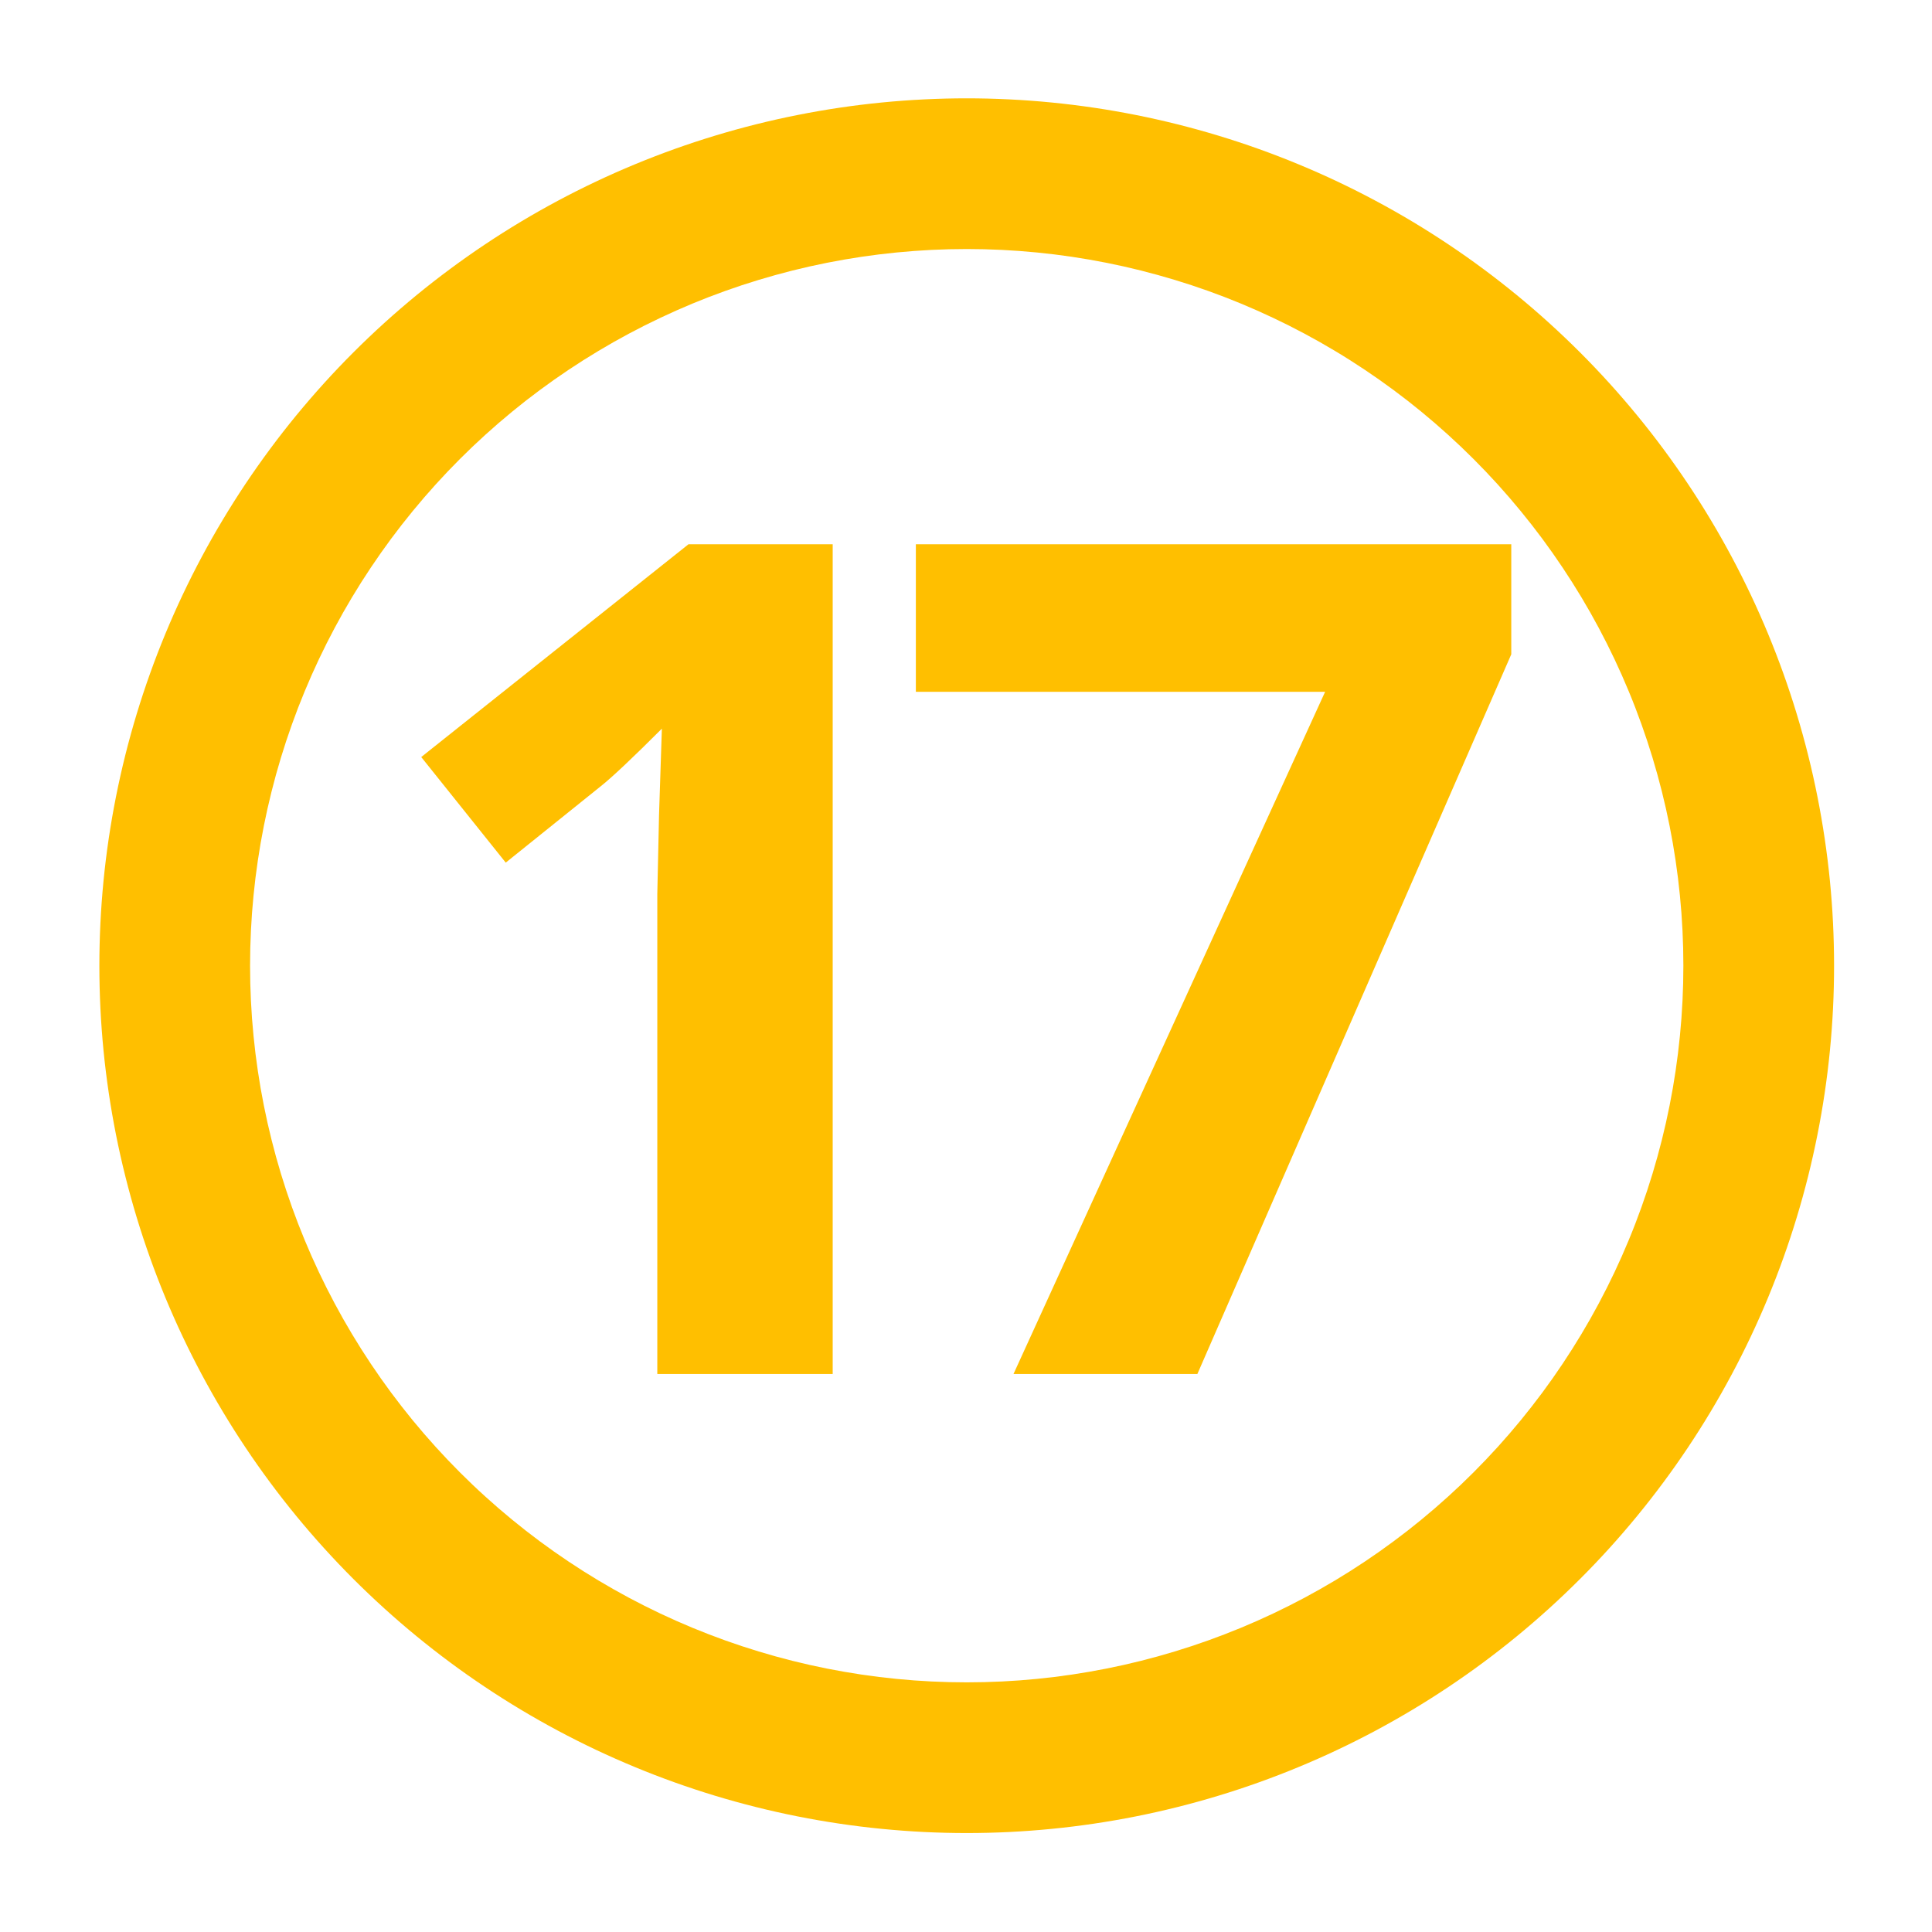
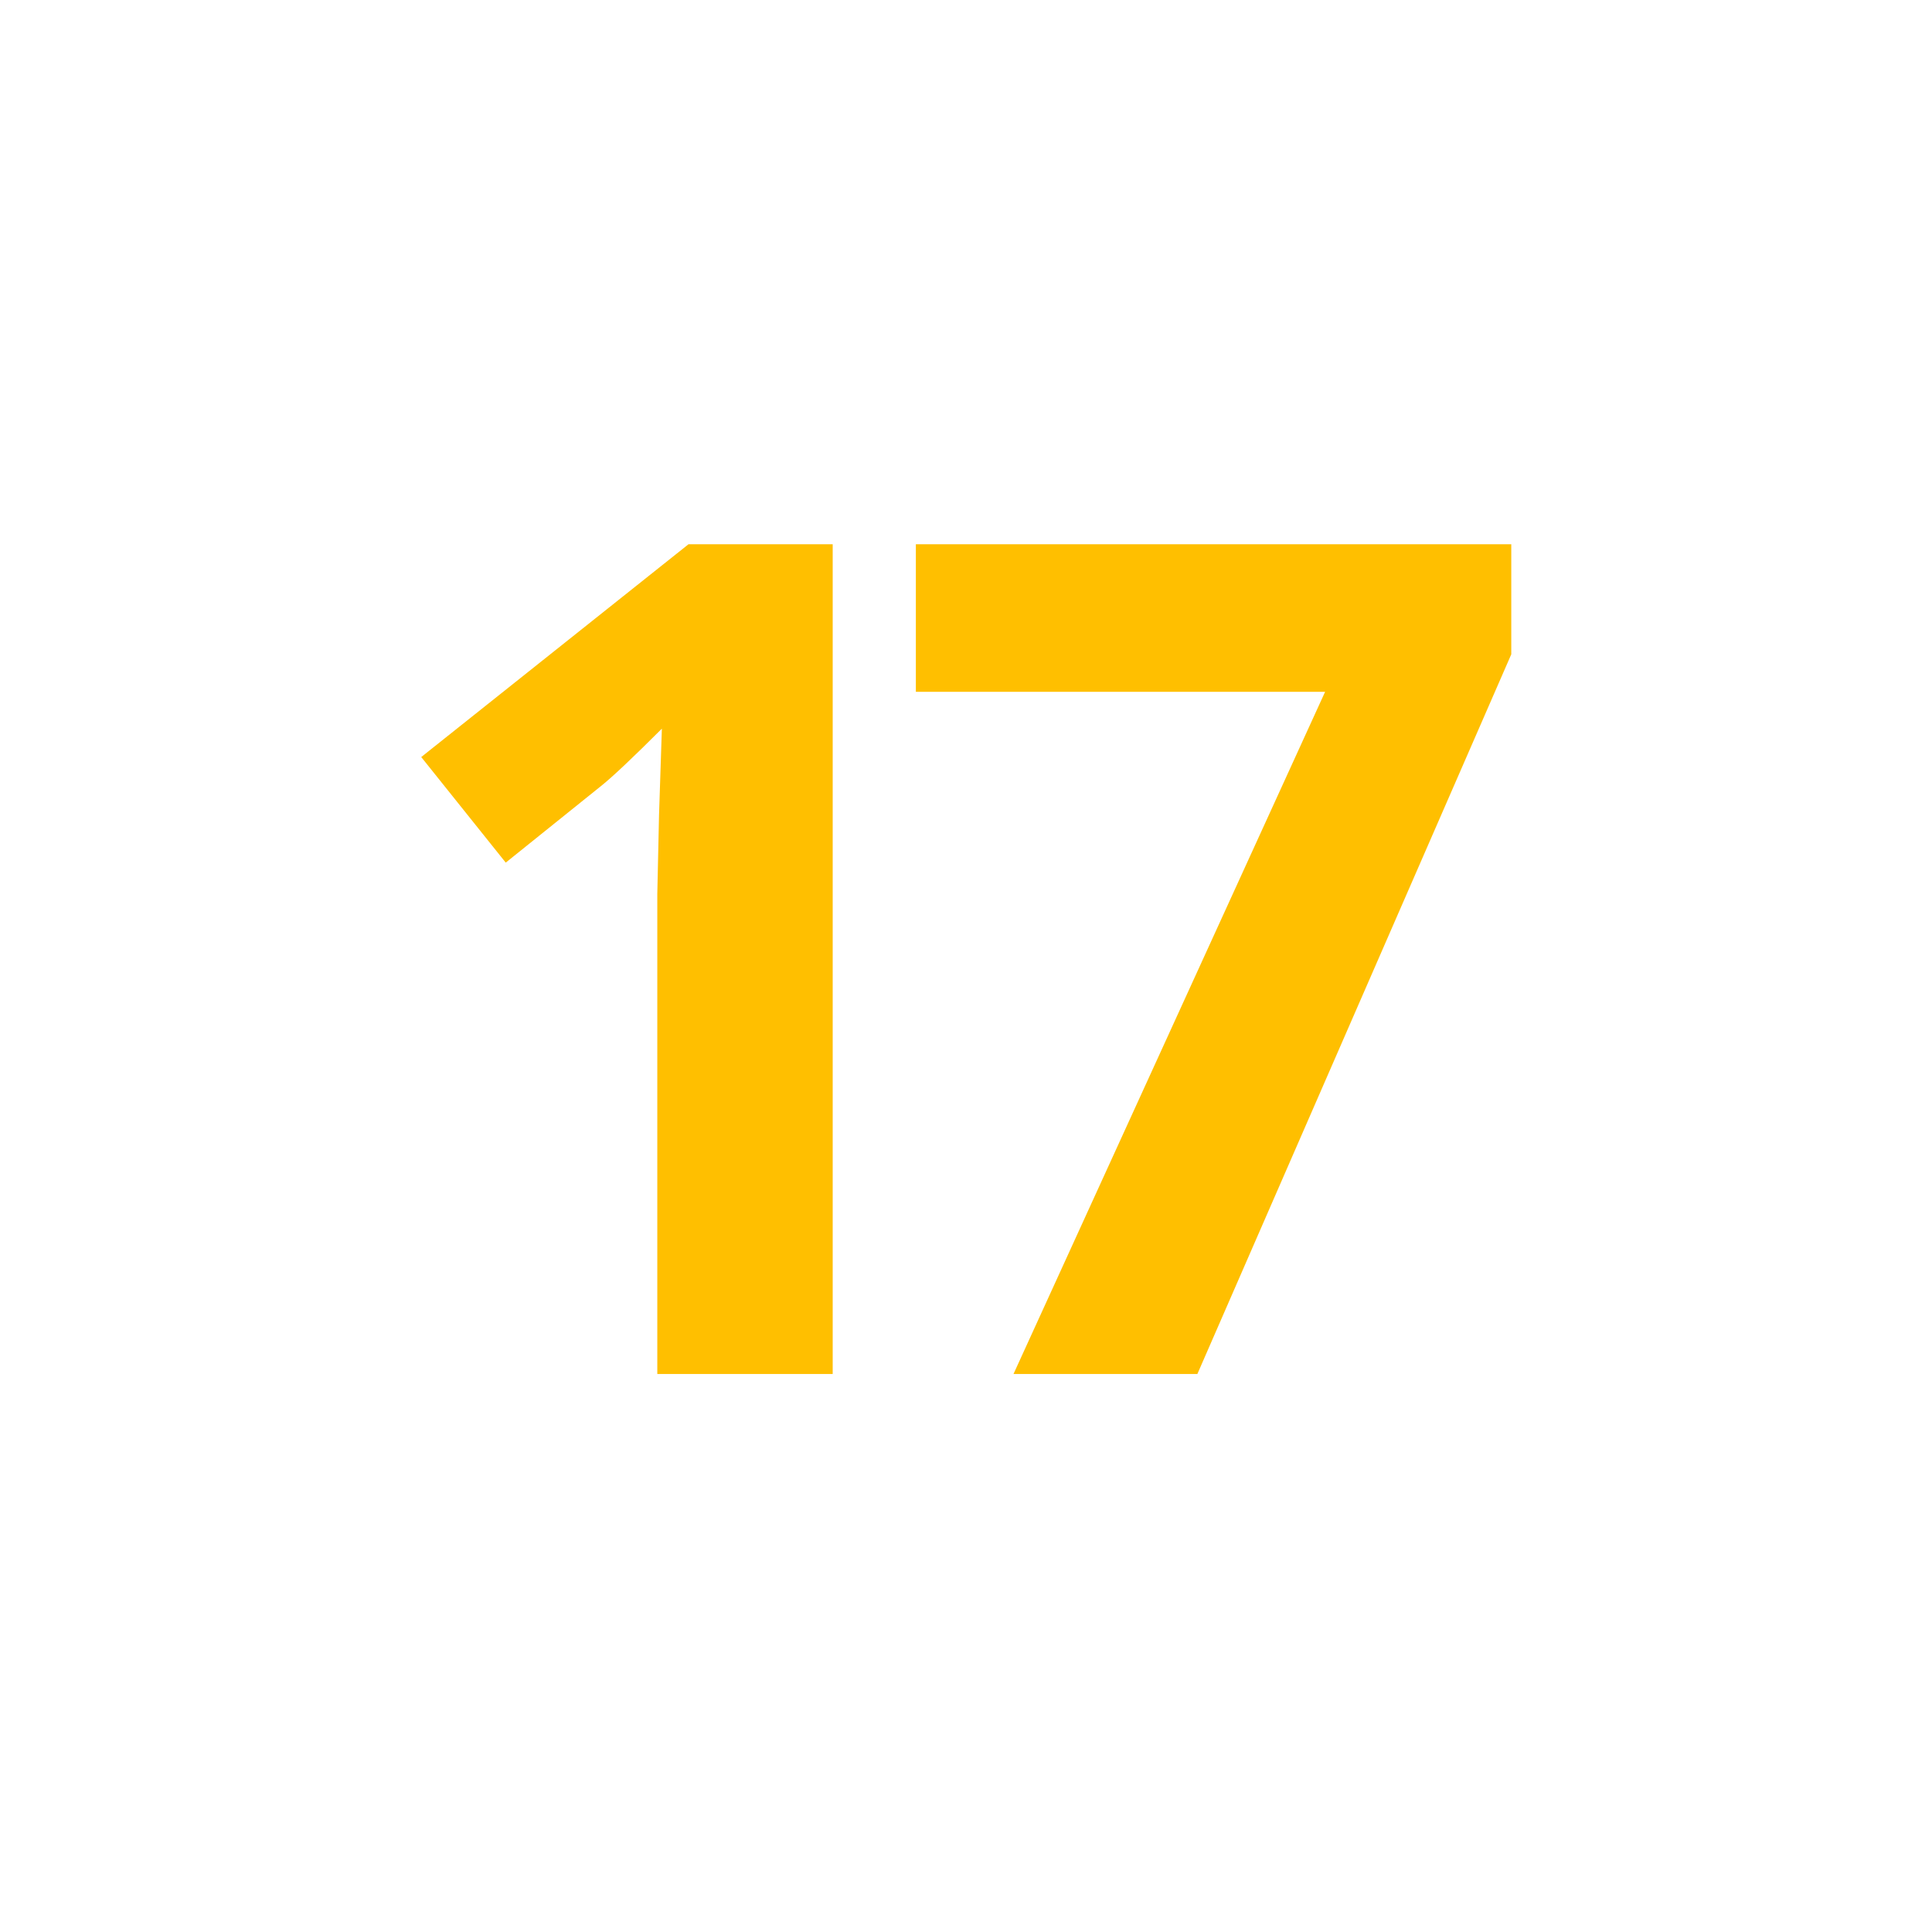
<svg xmlns="http://www.w3.org/2000/svg" width="512" zoomAndPan="magnify" viewBox="0 0 384 384" height="512" preserveAspectRatio="xMidYMid meet" version="1.0">
  <defs>
    <g />
    <clipPath id="8ea8b804e1">
-       <path d="M 19.574 19.574 L 364.574 19.574 L 364.574 364.574 L 19.574 364.574 Z M 19.574 19.574 " clip-rule="nonzero" />
+       <path d="M 19.574 19.574 L 364.574 364.574 L 19.574 364.574 Z M 19.574 19.574 " clip-rule="nonzero" />
    </clipPath>
  </defs>
  <g clip-path="url(#8ea8b804e1)">
-     <path fill="#ffbf00" d="M 192.145 19.543 C 189.32 19.543 186.5 19.613 183.684 19.754 C 180.867 19.891 178.055 20.098 175.246 20.375 C 172.438 20.652 169.637 20.996 166.848 21.41 C 164.055 21.824 161.277 22.309 158.512 22.859 C 155.742 23.406 152.992 24.027 150.254 24.711 C 147.516 25.398 144.801 26.148 142.098 26.969 C 139.398 27.789 136.723 28.672 134.066 29.621 C 131.41 30.574 128.777 31.59 126.172 32.668 C 123.562 33.746 120.984 34.891 118.434 36.098 C 115.883 37.305 113.363 38.57 110.875 39.902 C 108.387 41.23 105.934 42.621 103.516 44.07 C 101.094 45.523 98.711 47.031 96.367 48.598 C 94.02 50.168 91.715 51.789 89.449 53.473 C 87.184 55.152 84.957 56.887 82.777 58.676 C 80.598 60.469 78.461 62.309 76.371 64.203 C 74.281 66.098 72.238 68.043 70.242 70.039 C 68.246 72.035 66.301 74.074 64.406 76.168 C 62.512 78.258 60.672 80.395 58.879 82.574 C 57.09 84.754 55.355 86.977 53.676 89.246 C 51.996 91.512 50.371 93.816 48.801 96.164 C 47.234 98.508 45.727 100.891 44.277 103.312 C 42.824 105.73 41.434 108.184 40.105 110.672 C 38.773 113.16 37.508 115.68 36.301 118.23 C 35.094 120.781 33.953 123.359 32.871 125.965 C 31.793 128.574 30.777 131.203 29.828 133.859 C 28.875 136.516 27.992 139.195 27.172 141.895 C 26.352 144.594 25.602 147.312 24.914 150.051 C 24.23 152.785 23.613 155.539 23.062 158.305 C 22.512 161.074 22.027 163.852 21.613 166.645 C 21.199 169.434 20.855 172.234 20.578 175.039 C 20.305 177.848 20.094 180.66 19.957 183.48 C 19.82 186.297 19.75 189.117 19.75 191.938 C 19.75 194.758 19.82 197.578 19.957 200.398 C 20.094 203.215 20.305 206.027 20.578 208.836 C 20.855 211.645 21.203 214.441 21.617 217.234 C 22.031 220.023 22.512 222.805 23.062 225.57 C 23.613 228.336 24.23 231.09 24.918 233.828 C 25.602 236.562 26.355 239.281 27.172 241.98 C 27.992 244.68 28.875 247.359 29.828 250.016 C 30.777 252.672 31.793 255.305 32.871 257.91 C 33.953 260.516 35.094 263.094 36.301 265.645 C 37.508 268.195 38.777 270.715 40.105 273.203 C 41.438 275.691 42.824 278.145 44.277 280.566 C 45.727 282.984 47.234 285.367 48.805 287.715 C 50.371 290.062 51.996 292.367 53.676 294.633 C 55.355 296.898 57.09 299.121 58.883 301.305 C 60.672 303.484 62.512 305.621 64.41 307.711 C 66.305 309.801 68.246 311.844 70.242 313.84 C 72.238 315.832 74.281 317.777 76.371 319.672 C 78.461 321.566 80.598 323.41 82.777 325.199 C 84.961 326.988 87.184 328.727 89.449 330.406 C 91.715 332.086 94.02 333.711 96.367 335.277 C 98.711 336.844 101.094 338.355 103.516 339.805 C 105.934 341.254 108.391 342.645 110.879 343.977 C 113.367 345.305 115.887 346.574 118.434 347.781 C 120.984 348.984 123.566 350.129 126.172 351.207 C 128.777 352.289 131.41 353.305 134.066 354.254 C 136.723 355.203 139.398 356.09 142.102 356.91 C 144.801 357.727 147.52 358.48 150.254 359.164 C 152.992 359.852 155.742 360.469 158.512 361.02 C 161.277 361.57 164.059 362.051 166.848 362.465 C 169.637 362.879 172.438 363.227 175.246 363.5 C 178.055 363.777 180.867 363.984 183.684 364.125 C 186.5 364.262 189.32 364.332 192.145 364.332 C 194.965 364.332 197.785 364.262 200.602 364.125 C 203.418 363.984 206.234 363.777 209.039 363.5 C 211.848 363.223 214.648 362.879 217.438 362.465 C 220.23 362.051 223.008 361.57 225.773 361.02 C 228.543 360.469 231.293 359.852 234.031 359.164 C 236.77 358.48 239.484 357.727 242.188 356.906 C 244.887 356.09 247.562 355.203 250.219 354.254 C 252.875 353.305 255.508 352.289 258.113 351.207 C 260.723 350.129 263.301 348.984 265.852 347.777 C 268.402 346.574 270.922 345.305 273.41 343.977 C 275.898 342.645 278.352 341.254 280.77 339.805 C 283.191 338.355 285.574 336.844 287.918 335.277 C 290.266 333.711 292.57 332.086 294.836 330.406 C 297.105 328.723 299.328 326.988 301.508 325.199 C 303.688 323.41 305.824 321.566 307.914 319.672 C 310.004 317.777 312.047 315.832 314.043 313.836 C 316.039 311.844 317.984 309.801 319.879 307.711 C 321.773 305.621 323.613 303.484 325.406 301.301 C 327.195 299.121 328.93 296.898 330.609 294.633 C 332.293 292.367 333.914 290.059 335.484 287.715 C 337.051 285.367 338.559 282.984 340.008 280.566 C 341.461 278.145 342.852 275.691 344.18 273.203 C 345.512 270.715 346.777 268.195 347.984 265.645 C 349.191 263.094 350.332 260.516 351.414 257.91 C 352.492 255.305 353.508 252.672 354.457 250.016 C 355.41 247.359 356.293 244.68 357.113 241.98 C 357.934 239.281 358.684 236.562 359.371 233.824 C 360.055 231.09 360.672 228.336 361.223 225.57 C 361.773 222.805 362.258 220.023 362.672 217.234 C 363.086 214.441 363.43 211.645 363.707 208.836 C 363.984 206.027 364.191 203.215 364.328 200.398 C 364.469 197.578 364.535 194.758 364.535 191.938 C 364.535 189.117 364.465 186.297 364.328 183.48 C 364.191 180.66 363.98 177.848 363.707 175.039 C 363.43 172.234 363.082 169.434 362.668 166.641 C 362.254 163.852 361.773 161.074 361.223 158.305 C 360.672 155.539 360.055 152.785 359.371 150.051 C 358.684 147.312 357.93 144.594 357.113 141.895 C 356.293 139.195 355.41 136.516 354.457 133.859 C 353.508 131.203 352.492 128.574 351.414 125.965 C 350.332 123.359 349.191 120.781 347.984 118.23 C 346.777 115.68 345.508 113.16 344.18 110.672 C 342.848 108.184 341.461 105.73 340.008 103.309 C 338.559 100.891 337.051 98.508 335.48 96.16 C 333.914 93.816 332.289 91.508 330.609 89.242 C 328.93 86.977 327.195 84.754 325.402 82.574 C 323.613 80.391 321.773 78.258 319.875 76.164 C 317.98 74.074 316.039 72.031 314.043 70.039 C 312.047 68.043 310.004 66.098 307.914 64.203 C 305.824 62.309 303.688 60.465 301.508 58.676 C 299.324 56.887 297.102 55.152 294.836 53.469 C 292.57 51.789 290.266 50.164 287.918 48.598 C 285.574 47.031 283.191 45.523 280.77 44.07 C 278.352 42.621 275.895 41.23 273.406 39.902 C 270.918 38.57 268.398 37.301 265.852 36.098 C 263.301 34.891 260.723 33.746 258.113 32.668 C 255.508 31.586 252.875 30.574 250.219 29.621 C 247.562 28.672 244.887 27.785 242.184 26.969 C 239.484 26.148 236.766 25.398 234.031 24.711 C 231.293 24.027 228.543 23.406 225.773 22.855 C 223.008 22.309 220.23 21.824 217.438 21.41 C 214.648 20.996 211.848 20.652 209.039 20.375 C 206.23 20.098 203.418 19.891 200.602 19.754 C 197.785 19.613 194.965 19.543 192.145 19.543 Z M 192.145 49.496 C 194.473 49.496 196.805 49.555 199.133 49.668 C 201.461 49.785 203.785 49.957 206.105 50.184 C 208.426 50.414 210.738 50.699 213.043 51.039 C 215.348 51.383 217.645 51.781 219.93 52.234 C 222.219 52.691 224.492 53.199 226.754 53.766 C 229.012 54.336 231.258 54.957 233.492 55.633 C 235.723 56.309 237.934 57.039 240.129 57.824 C 242.324 58.609 244.496 59.449 246.652 60.34 C 248.805 61.234 250.934 62.18 253.043 63.176 C 255.148 64.172 257.23 65.219 259.289 66.32 C 261.344 67.418 263.371 68.566 265.371 69.766 C 267.371 70.961 269.34 72.211 271.277 73.504 C 273.215 74.801 275.121 76.141 276.992 77.531 C 278.867 78.918 280.703 80.352 282.504 81.832 C 284.305 83.312 286.07 84.832 287.797 86.398 C 289.527 87.965 291.215 89.57 292.863 91.219 C 294.512 92.867 296.117 94.555 297.684 96.281 C 299.246 98.008 300.77 99.773 302.25 101.578 C 303.727 103.379 305.16 105.215 306.551 107.086 C 307.938 108.961 309.281 110.867 310.574 112.805 C 311.871 114.742 313.117 116.711 314.316 118.711 C 315.516 120.711 316.664 122.738 317.762 124.793 C 318.859 126.848 319.91 128.93 320.906 131.039 C 321.902 133.145 322.848 135.277 323.738 137.43 C 324.633 139.582 325.469 141.758 326.254 143.953 C 327.039 146.148 327.773 148.359 328.449 150.59 C 329.125 152.82 329.746 155.066 330.312 157.328 C 330.879 159.59 331.391 161.863 331.844 164.148 C 332.301 166.438 332.699 168.73 333.039 171.039 C 333.383 173.344 333.668 175.656 333.895 177.977 C 334.125 180.297 334.297 182.621 334.41 184.949 C 334.527 187.277 334.582 189.605 334.582 191.938 C 334.582 194.27 334.527 196.598 334.41 198.926 C 334.297 201.254 334.125 203.578 333.895 205.898 C 333.668 208.219 333.383 210.531 333.039 212.84 C 332.699 215.145 332.301 217.441 331.844 219.727 C 331.391 222.012 330.879 224.285 330.312 226.547 C 329.746 228.809 329.125 231.055 328.449 233.285 C 327.773 235.516 327.039 237.73 326.254 239.926 C 325.469 242.117 324.633 244.293 323.738 246.445 C 322.848 248.602 321.902 250.73 320.906 252.84 C 319.91 254.945 318.859 257.027 317.762 259.082 C 316.664 261.141 315.516 263.168 314.316 265.164 C 313.117 267.164 311.871 269.133 310.574 271.074 C 309.281 273.012 307.938 274.918 306.551 276.789 C 305.16 278.66 303.727 280.496 302.25 282.301 C 300.77 284.102 299.246 285.867 297.684 287.594 C 296.117 289.32 294.512 291.008 292.863 292.656 C 291.215 294.305 289.527 295.914 287.797 297.477 C 286.07 299.043 284.305 300.566 282.504 302.043 C 280.703 303.523 278.867 304.957 276.992 306.344 C 275.121 307.734 273.215 309.078 271.277 310.371 C 269.34 311.668 267.371 312.914 265.371 314.113 C 263.371 315.309 261.344 316.457 259.289 317.559 C 257.23 318.656 255.148 319.703 253.043 320.703 C 250.934 321.699 248.805 322.641 246.652 323.535 C 244.496 324.426 242.324 325.266 240.129 326.051 C 237.934 326.836 235.723 327.566 233.492 328.242 C 231.258 328.922 229.012 329.543 226.754 330.109 C 224.492 330.676 222.219 331.188 219.93 331.641 C 217.645 332.094 215.348 332.492 213.043 332.836 C 210.738 333.18 208.426 333.465 206.105 333.691 C 203.785 333.922 201.461 334.094 199.133 334.207 C 196.805 334.32 194.473 334.379 192.145 334.379 C 189.812 334.379 187.48 334.32 185.152 334.207 C 182.824 334.094 180.5 333.922 178.18 333.691 C 175.859 333.465 173.547 333.18 171.242 332.836 C 168.938 332.492 166.641 332.094 164.355 331.641 C 162.066 331.188 159.793 330.676 157.531 330.109 C 155.273 329.543 153.027 328.922 150.793 328.242 C 148.562 327.566 146.352 326.836 144.156 326.051 C 141.961 325.266 139.789 324.426 137.633 323.535 C 135.48 322.641 133.352 321.699 131.242 320.703 C 129.137 319.703 127.055 318.656 124.996 317.559 C 122.941 316.457 120.914 315.309 118.914 314.113 C 116.914 312.914 114.945 311.668 113.008 310.371 C 111.07 309.078 109.164 307.734 107.293 306.348 C 105.418 304.957 103.582 303.523 101.781 302.043 C 99.98 300.566 98.215 299.043 96.488 297.477 C 94.758 295.914 93.07 294.305 91.422 292.656 C 89.773 291.008 88.168 289.32 86.602 287.594 C 85.039 285.867 83.516 284.102 82.035 282.301 C 80.559 280.496 79.125 278.66 77.734 276.789 C 76.348 274.918 75.004 273.012 73.711 271.074 C 72.414 269.133 71.168 267.164 69.969 265.164 C 68.77 263.168 67.621 261.141 66.523 259.082 C 65.426 257.027 64.375 254.945 63.379 252.84 C 62.383 250.73 61.438 248.602 60.547 246.445 C 59.652 244.293 58.816 242.117 58.031 239.926 C 57.246 237.73 56.512 235.516 55.836 233.285 C 55.16 231.055 54.539 228.809 53.973 226.547 C 53.406 224.285 52.895 222.012 52.441 219.727 C 51.984 217.441 51.586 215.145 51.246 212.84 C 50.902 210.531 50.617 208.219 50.391 205.898 C 50.16 203.578 49.988 201.254 49.875 198.926 C 49.762 196.598 49.703 194.27 49.703 191.938 C 49.703 189.605 49.762 187.277 49.875 184.949 C 49.988 182.621 50.16 180.297 50.391 177.977 C 50.617 175.656 50.902 173.344 51.246 171.039 C 51.586 168.73 51.984 166.438 52.441 164.148 C 52.895 161.863 53.406 159.59 53.973 157.328 C 54.539 155.066 55.16 152.82 55.836 150.59 C 56.512 148.359 57.246 146.148 58.031 143.953 C 58.816 141.758 59.652 139.582 60.547 137.43 C 61.438 135.277 62.383 133.145 63.379 131.039 C 64.375 128.93 65.426 126.848 66.523 124.793 C 67.621 122.738 68.77 120.711 69.969 118.711 C 71.168 116.711 72.414 114.742 73.711 112.805 C 75.004 110.867 76.348 108.961 77.734 107.086 C 79.125 105.215 80.559 103.379 82.035 101.578 C 83.516 99.773 85.039 98.008 86.602 96.281 C 88.168 94.555 89.773 92.867 91.422 91.219 C 93.07 89.57 94.758 87.965 96.488 86.398 C 98.215 84.832 99.98 83.312 101.781 81.832 C 103.582 80.352 105.418 78.918 107.293 77.531 C 109.164 76.141 111.07 74.801 113.008 73.504 C 114.945 72.211 116.914 70.965 118.914 69.766 C 120.914 68.566 122.941 67.418 124.996 66.32 C 127.055 65.219 129.137 64.172 131.242 63.176 C 133.352 62.18 135.48 61.234 137.633 60.34 C 139.789 59.449 141.961 58.609 144.156 57.824 C 146.352 57.039 148.562 56.309 150.793 55.633 C 153.027 54.957 155.273 54.336 157.531 53.766 C 159.793 53.199 162.066 52.691 164.355 52.234 C 166.641 51.781 168.938 51.383 171.242 51.039 C 173.547 50.699 175.859 50.414 178.18 50.184 C 180.5 49.957 182.824 49.785 185.152 49.668 C 187.48 49.555 189.812 49.496 192.145 49.496 Z M 192.145 49.496 " fill-opacity="1" fill-rule="nonzero" />
-   </g>
+     </g>
  <g fill="#ffbf00" fill-opacity="1">
    <g transform="translate(70.067, 273.093)">
      <g>
        <path d="M 95.438 0 L 60.578 0 L 60.578 -95.438 L 60.922 -111.109 L 61.484 -128.266 C 55.691 -122.473 51.664 -118.676 49.406 -116.875 L 30.453 -101.641 L 13.656 -122.625 L 66.781 -164.922 L 95.438 -164.922 Z M 95.438 0 " />
      </g>
    </g>
  </g>
  <g fill="#ffbf00" fill-opacity="1">
    <g transform="translate(175.831, 273.093)">
      <g>
        <path d="M 25.609 0 L 87.547 -135.594 L 6.203 -135.594 L 6.203 -164.922 L 124.547 -164.922 L 124.547 -143.047 L 62.156 0 Z M 25.609 0 " />
      </g>
    </g>
  </g>
</svg>